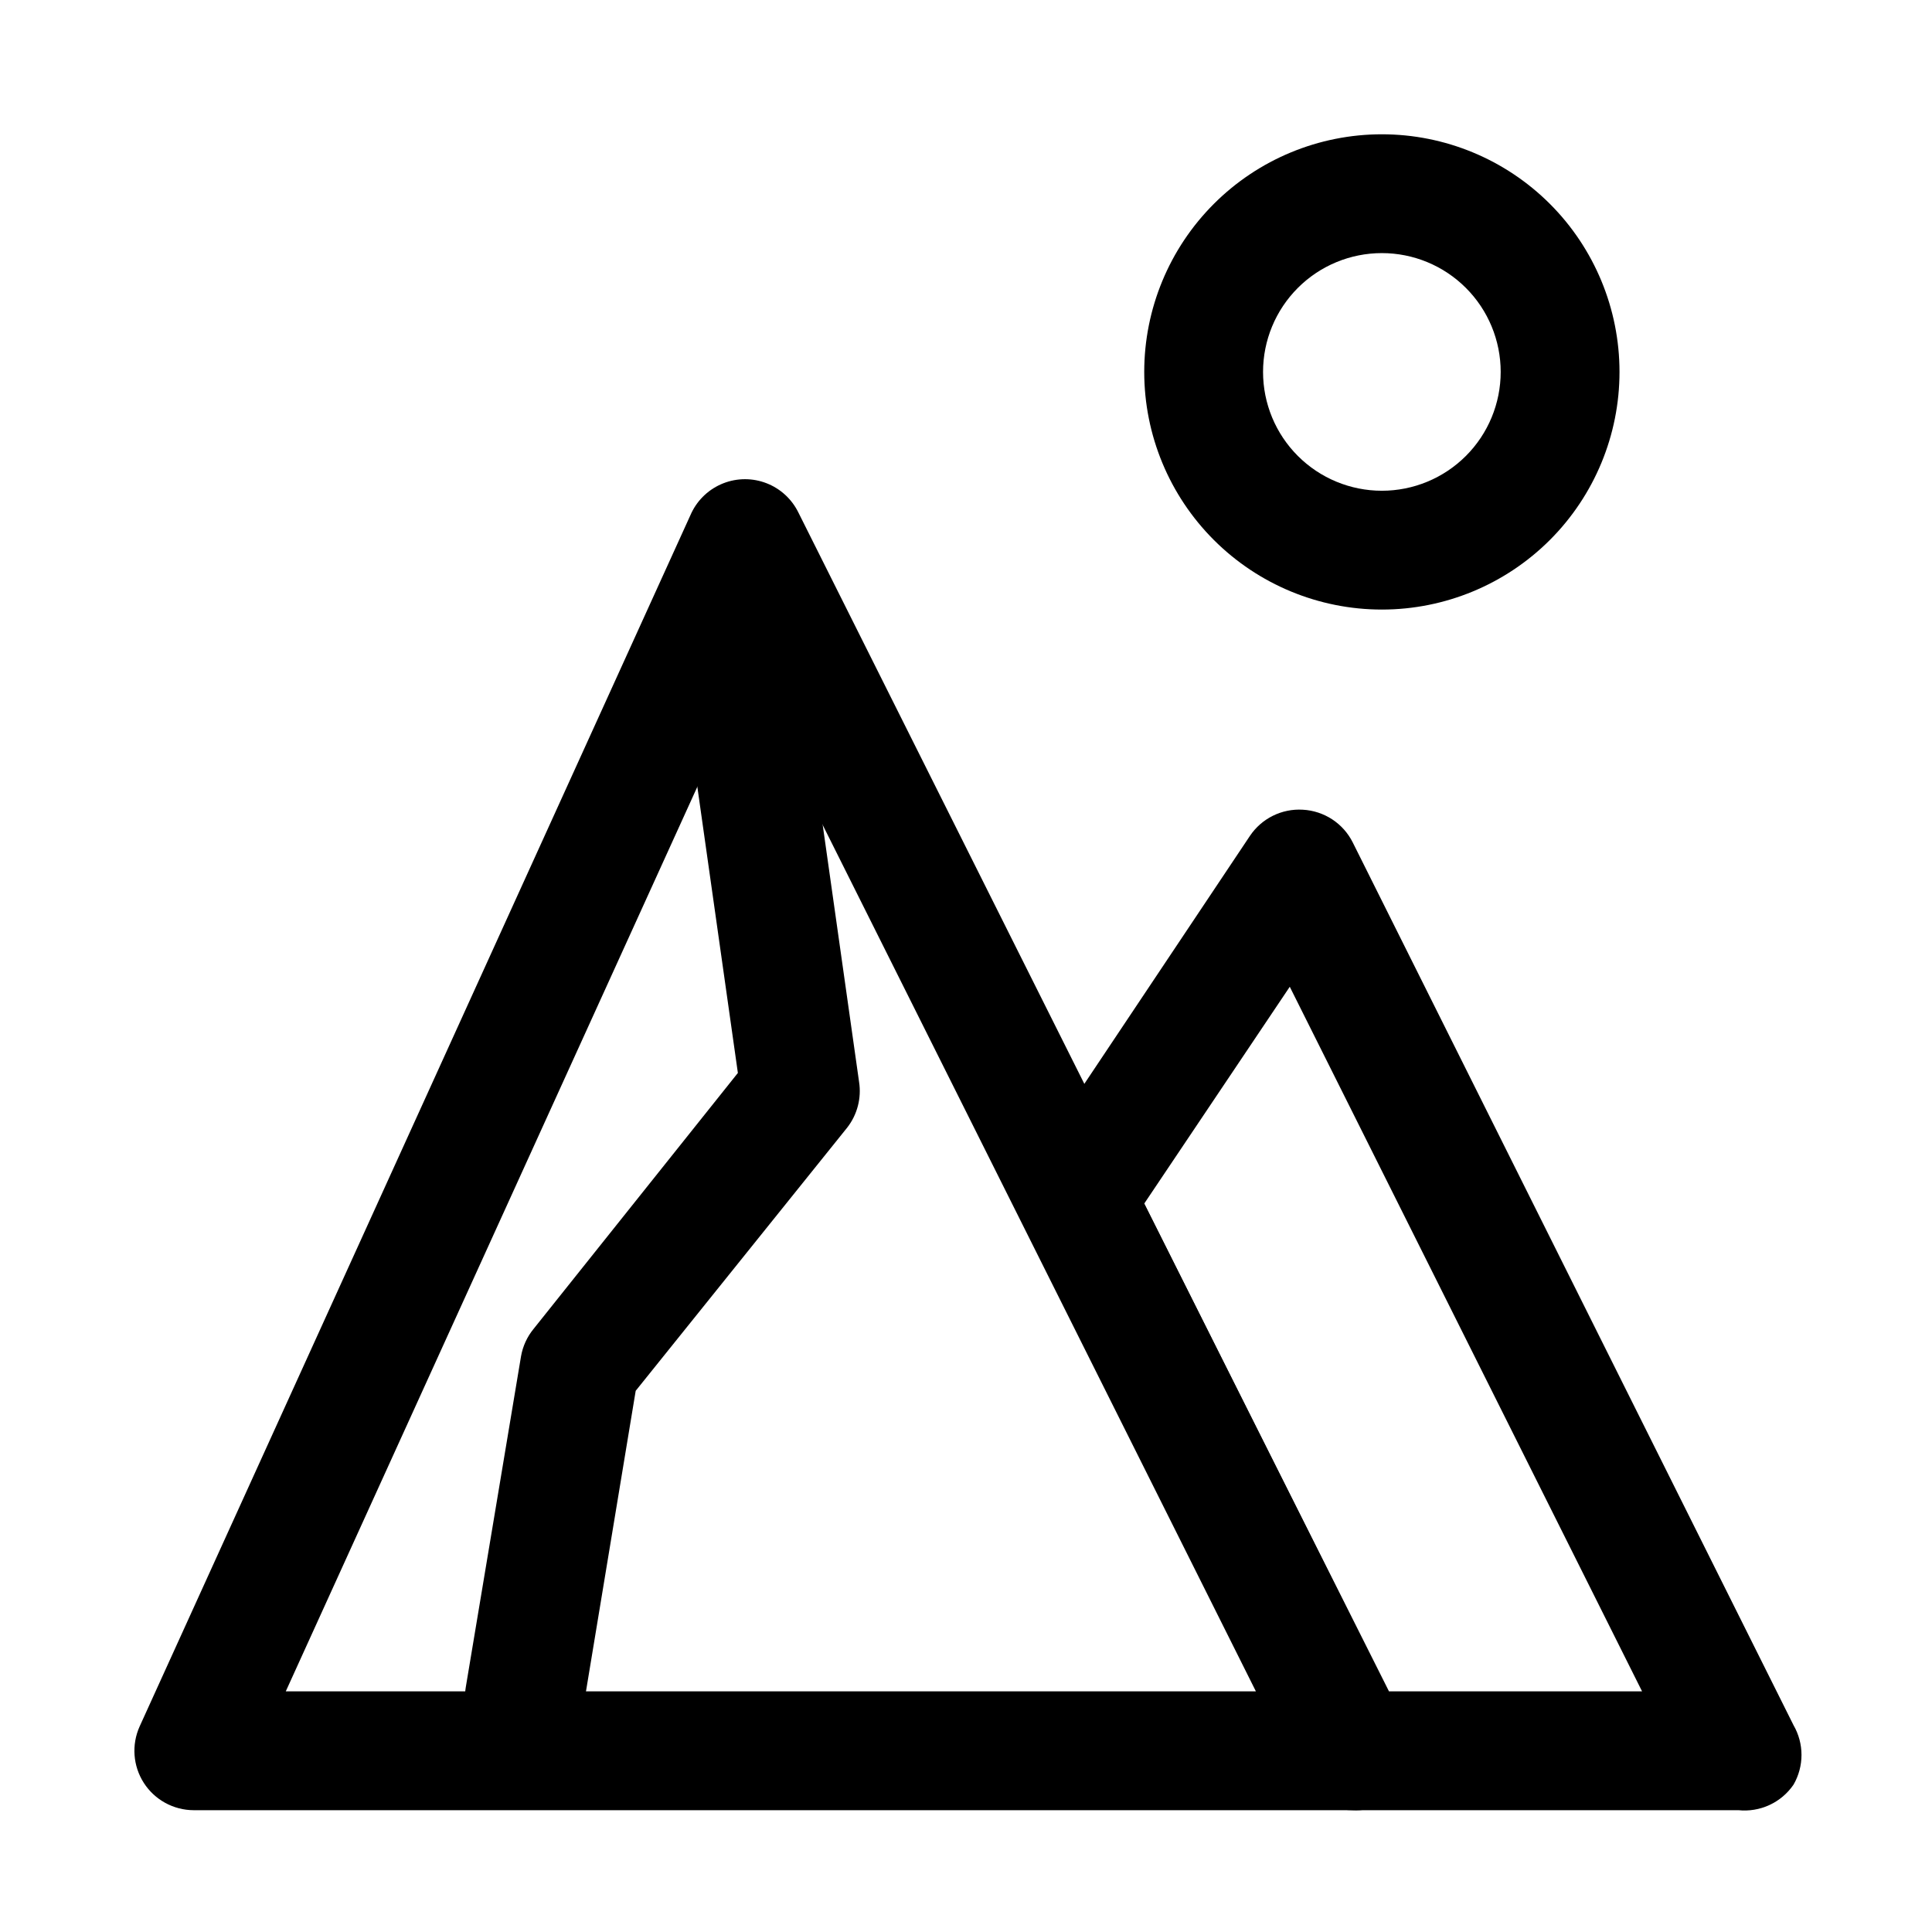
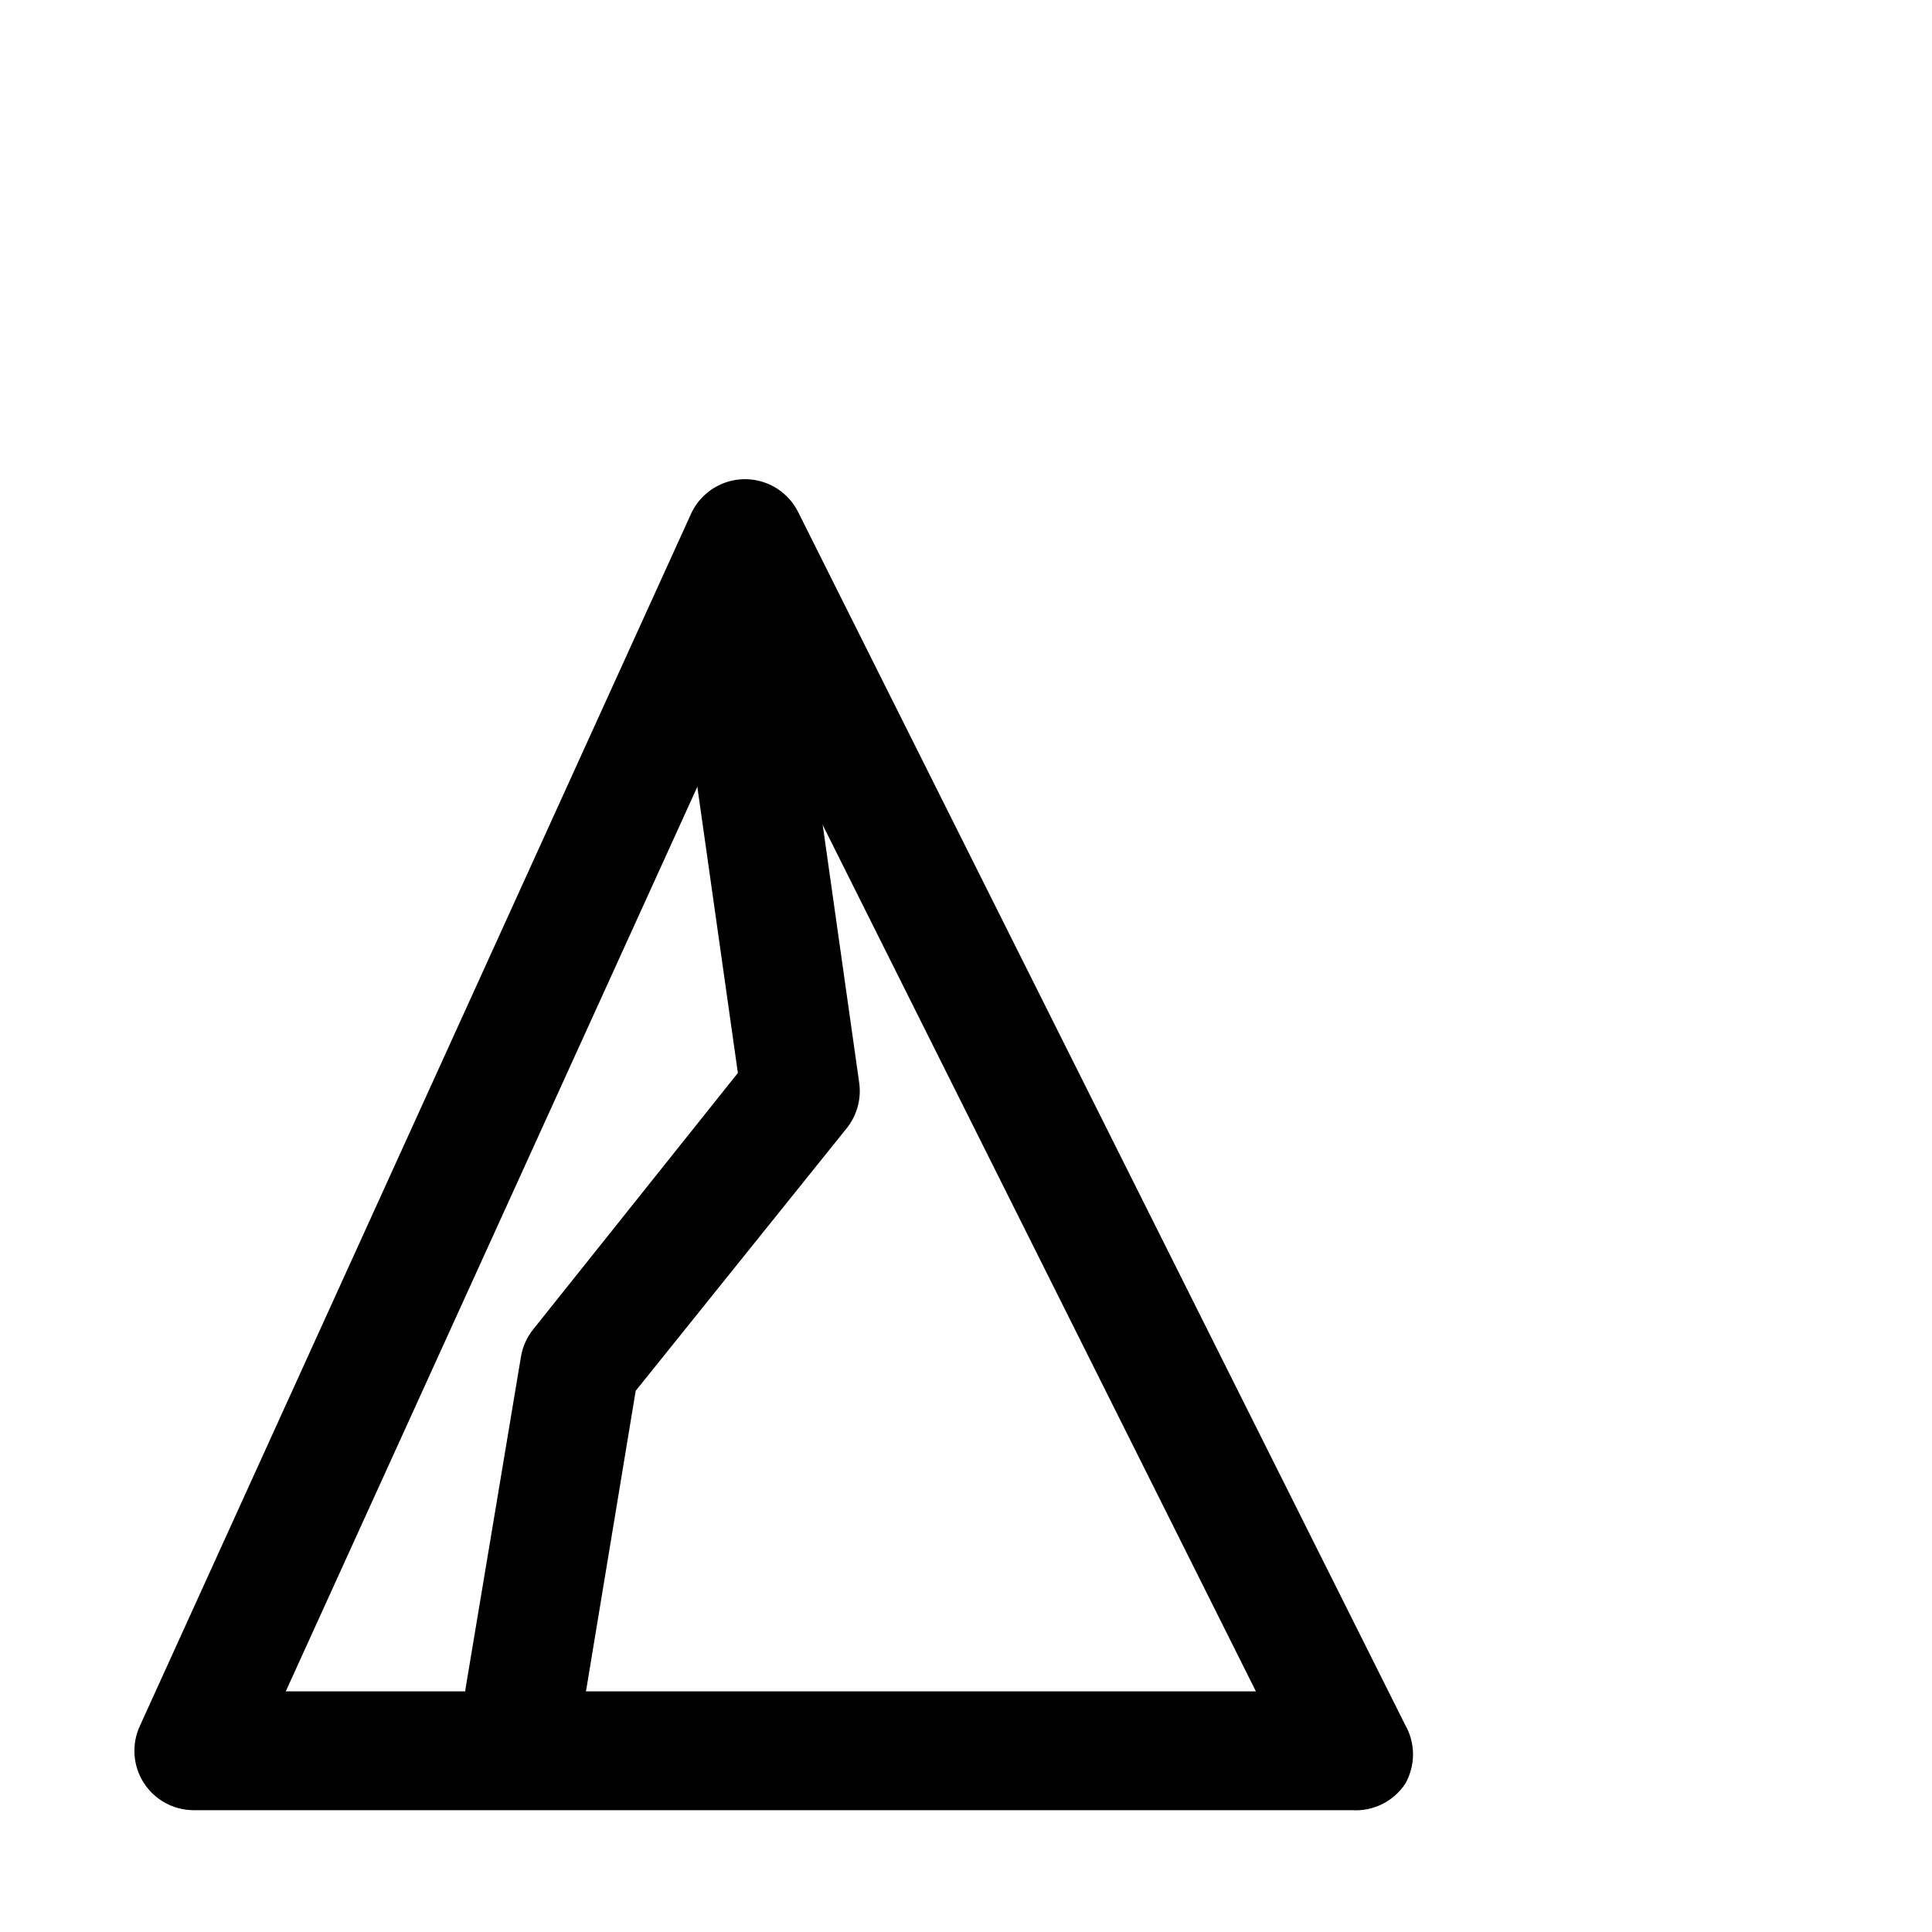
<svg xmlns="http://www.w3.org/2000/svg" fill="#000000" width="800px" height="800px" version="1.1" viewBox="144 144 512 512">
  <g>
-     <path d="m510.21 305.54c-16.703 0-32.723-6.637-44.531-18.445-11.809-11.812-18.445-27.828-18.445-44.531s6.637-32.723 18.445-44.531c11.809-11.809 27.828-18.445 44.531-18.445s32.719 6.637 44.531 18.445c11.809 11.809 18.445 27.828 18.445 44.531s-6.637 32.719-18.445 44.531c-11.812 11.809-27.828 18.445-44.531 18.445zm0-94.465c-8.352 0-16.359 3.316-22.266 9.223s-9.223 13.914-9.223 22.266c0 8.352 3.316 16.359 9.223 22.266s13.914 9.223 22.266 9.223c8.352 0 16.359-3.316 22.266-9.223s9.223-13.914 9.223-22.266c0-8.352-3.316-16.359-9.223-22.266s-13.914-9.223-22.266-9.223z" />
    <path d="m283.02 609.24h-2.519c-4.137-0.66-7.844-2.938-10.297-6.336-2.453-3.398-3.449-7.637-2.769-11.77l14.641-87.695c0.465-2.656 1.602-5.152 3.309-7.242l54.16-67.855-13.539-95.566-0.004-0.004c-0.586-4.109 0.477-8.285 2.953-11.617 2.477-3.332 6.168-5.551 10.273-6.172 4.16-0.629 8.395 0.43 11.766 2.945 3.375 2.516 5.598 6.273 6.184 10.438l14.484 102.34c0.672 4.301-0.469 8.691-3.148 12.125l-56.047 69.746-13.855 83.758h-0.004c-0.664 3.641-2.594 6.93-5.441 9.289-2.852 2.363-6.441 3.644-10.145 3.621z" />
-     <path d="m604.67 623.72h-102.34c-2.91-0.012-5.758-0.824-8.23-2.352-2.473-1.527-4.473-3.711-5.781-6.309l-72.582-146.11c-1.242-2.477-1.809-5.234-1.641-8 0.164-2.762 1.059-5.434 2.586-7.742l58.566-87.695c3.113-4.629 8.445-7.266 14.012-6.93 2.773 0.152 5.457 1.031 7.781 2.551 2.32 1.52 4.199 3.629 5.445 6.109l116.82 233.96c1.383 2.394 2.109 5.109 2.109 7.871 0 2.766-0.727 5.481-2.109 7.875-1.602 2.344-3.809 4.211-6.387 5.402-2.578 1.191-5.43 1.664-8.254 1.367zm-92.574-31.488h67.07l-93.363-186.73-38.574 57.469z" />
    <path d="m502.34 623.72h-307.01c-5.352-0.012-10.332-2.738-13.223-7.242-2.871-4.481-3.285-10.105-1.102-14.957l146.26-321.65c1.727-3.566 4.738-6.352 8.43-7.797 3.688-1.445 7.789-1.445 11.48 0 3.691 1.445 6.699 4.231 8.43 7.797l160.75 321.18c1.383 2.394 2.109 5.109 2.109 7.871 0 2.766-0.727 5.481-2.109 7.871-3.113 4.629-8.445 7.266-14.012 6.93zm-282.61-31.488h257.1l-134.61-269.22z" />
  </g>
</svg>